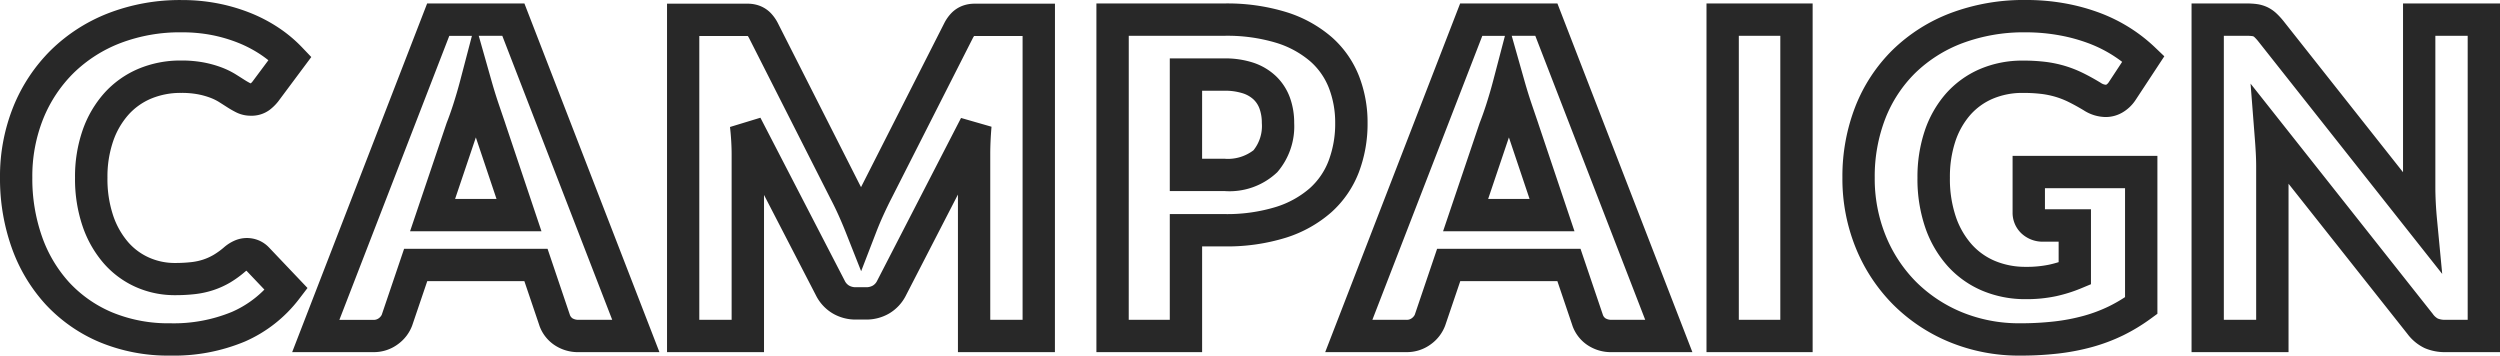
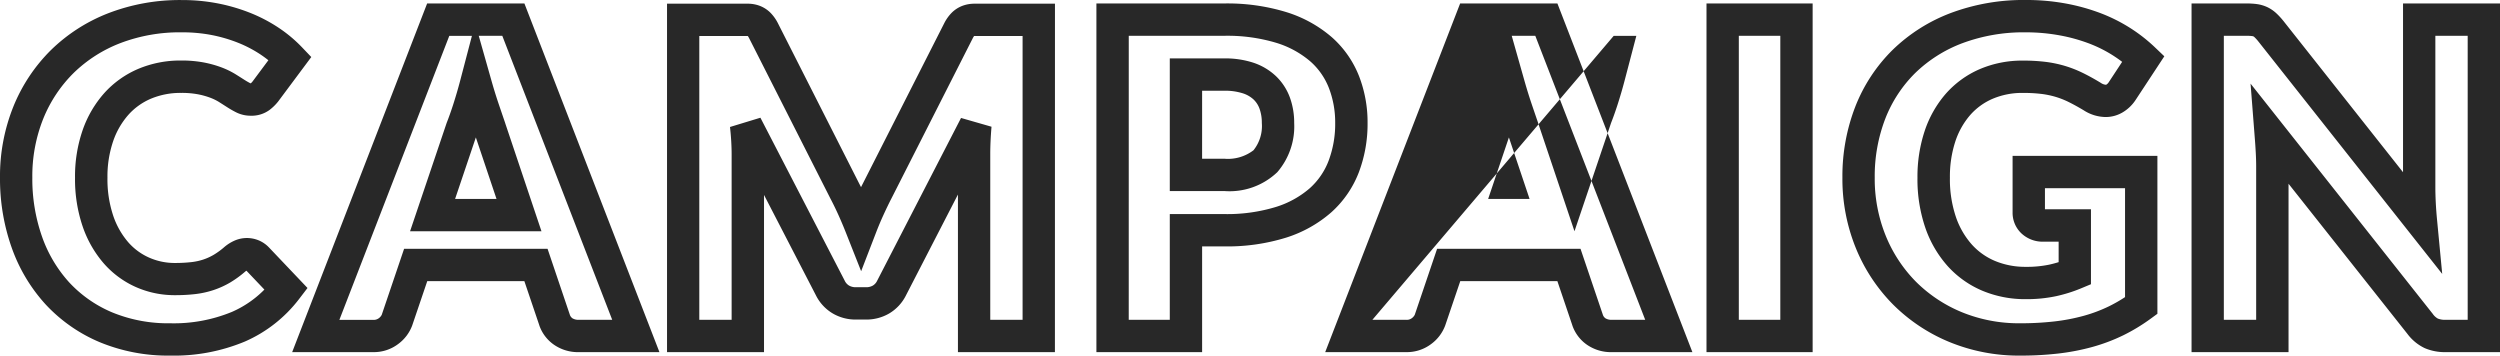
<svg xmlns="http://www.w3.org/2000/svg" width="231.999" height="33" viewBox="0 0 231.999 33">
-   <path id="CAMPAIGN" d="M71.464,2.04A16.952,16.952,0,0,1,64.925.787a16.052,16.052,0,0,1-5.23-3.468,16.025,16.025,0,0,1-3.468-5.242,17.028,17.028,0,0,1-1.252-6.547,17.829,17.829,0,0,1,1.193-6.586,15.144,15.144,0,0,1,3.455-5.262,15.678,15.678,0,0,1,5.408-3.434,19.268,19.268,0,0,1,6.957-1.209,20.28,20.28,0,0,1,3.722.328,18.537,18.537,0,0,1,3.235.9,15.243,15.243,0,0,1,2.76,1.387A14.966,14.966,0,0,1,83.943-26.6l.905.864-2.667,4.055a3.691,3.691,0,0,1-1.137,1.11A3.089,3.089,0,0,1,79.4-20.1a3.832,3.832,0,0,1-2.031-.623c-.5-.3-.967-.556-1.4-.771a7.821,7.821,0,0,0-1.225-.482,8.116,8.116,0,0,0-1.326-.271,14,14,0,0,0-1.672-.09,7.01,7.01,0,0,0-2.84.548,5.852,5.852,0,0,0-2.086,1.52,7.162,7.162,0,0,0-1.369,2.444,10.464,10.464,0,0,0-.5,3.356,10.927,10.927,0,0,0,.558,3.648,7.472,7.472,0,0,0,1.478,2.555,6.034,6.034,0,0,0,2.171,1.531,7.293,7.293,0,0,0,2.835.538A10.158,10.158,0,0,0,74.161-6.4q.451-.1.88-.233v-1.9h-1.4A2.875,2.875,0,0,1,71.6-9.29a2.626,2.626,0,0,1-.833-1.957v-5.247H84.206V-1.842l-.614.449A16.959,16.959,0,0,1,81.016.166,16.736,16.736,0,0,1,78.161,1.24a20.946,20.946,0,0,1-3.169.609A30.789,30.789,0,0,1,71.464,2.04Zm.524-30a16.292,16.292,0,0,0-5.877,1.007,12.7,12.7,0,0,0-4.383,2.772,12.163,12.163,0,0,0-2.771,4.228,14.848,14.848,0,0,0-.983,5.482A14.046,14.046,0,0,0,59-9.07,13.041,13.041,0,0,0,61.816-4.8a13.068,13.068,0,0,0,4.26,2.818A13.972,13.972,0,0,0,71.464-.96a27.782,27.782,0,0,0,3.182-.171,17.937,17.937,0,0,0,2.714-.52,13.728,13.728,0,0,0,2.343-.88,13.738,13.738,0,0,0,1.5-.857V-13.494H73.77v1.956h4.271v6.953l-.923.385a13.792,13.792,0,0,1-2.307.724,13.13,13.13,0,0,1-2.824.278,10.273,10.273,0,0,1-4-.772,9.1,9.1,0,0,1-3.228-2.277,10.446,10.446,0,0,1-2.088-3.57,13.9,13.9,0,0,1-.731-4.653,13.444,13.444,0,0,1,.664-4.32,10.14,10.14,0,0,1,1.955-3.459A8.91,8.91,0,0,1,67.7-24.536a9.981,9.981,0,0,1,4.05-.8,16.987,16.987,0,0,1,2.035.112,11.124,11.124,0,0,1,1.817.374,10.831,10.831,0,0,1,1.7.667c.512.252,1.06.553,1.63.9l.023.014a.969.969,0,0,0,.454.175.108.108,0,0,0,.07-.019.71.71,0,0,0,.212-.217l1.243-1.89q-.4-.306-.845-.591a12.239,12.239,0,0,0-2.216-1.111,15.535,15.535,0,0,0-2.709-.751A17.278,17.278,0,0,0,71.988-27.96ZM-100.2,2.04A16.6,16.6,0,0,1-106.781.78a14.521,14.521,0,0,1-5-3.506,15.4,15.4,0,0,1-3.138-5.263A19.132,19.132,0,0,1-116-14.47a17.313,17.313,0,0,1,1.241-6.6,15.631,15.631,0,0,1,3.488-5.244,15.779,15.779,0,0,1,5.35-3.43,18.456,18.456,0,0,1,6.774-1.212,17.433,17.433,0,0,1,3.407.321,16.789,16.789,0,0,1,3,.886,14.405,14.405,0,0,1,2.609,1.373,12.817,12.817,0,0,1,2.145,1.793l.874.916-3.077,4.128a4.438,4.438,0,0,1-.791.777,2.818,2.818,0,0,1-1.759.541,3.005,3.005,0,0,1-1.356-.319,9.1,9.1,0,0,1-.822-.471c-.239-.153-.5-.32-.786-.5a4.652,4.652,0,0,0-.775-.376,7.047,7.047,0,0,0-1.143-.32,8.054,8.054,0,0,0-1.566-.131,7.074,7.074,0,0,0-2.8.534,5.885,5.885,0,0,0-2.1,1.5,7.241,7.241,0,0,0-1.413,2.449,10.145,10.145,0,0,0-.528,3.387,10.66,10.66,0,0,0,.53,3.513A7.359,7.359,0,0,0-104.117-8.5a5.563,5.563,0,0,0,1.951,1.444,5.843,5.843,0,0,0,2.415.5,13.043,13.043,0,0,0,1.516-.08,5.519,5.519,0,0,0,1.116-.244,5.1,5.1,0,0,0,.965-.443,6.88,6.88,0,0,0,.982-.72l.022-.019a3.9,3.9,0,0,1,.852-.54,2.868,2.868,0,0,1,1.216-.27,2.869,2.869,0,0,1,1.01.186,2.805,2.805,0,0,1,1,.656l.027.027,3.582,3.769-.778,1.017A12.742,12.742,0,0,1-93.273.734,17.1,17.1,0,0,1-100.2,2.04Zm1.048-30a15.477,15.477,0,0,0-5.677,1,12.8,12.8,0,0,0-4.341,2.775,12.648,12.648,0,0,0-2.818,4.246A14.332,14.332,0,0,0-113-14.47,16.145,16.145,0,0,0-112.1-9a12.414,12.414,0,0,0,2.523,4.246,11.542,11.542,0,0,0,3.981,2.78A13.632,13.632,0,0,0-100.2-.96a14.143,14.143,0,0,0,5.71-1.051,9.631,9.631,0,0,0,3.025-2.075l-1.666-1.753a.9.9,0,0,0-.1.07,9.861,9.861,0,0,1-1.4,1.02,8.1,8.1,0,0,1-1.534.7,8.515,8.515,0,0,1-1.725.381,16.031,16.031,0,0,1-1.869.1,8.9,8.9,0,0,1-3.63-.753,8.618,8.618,0,0,1-2.985-2.2,10.333,10.333,0,0,1-1.963-3.448,13.63,13.63,0,0,1-.7-4.506,13.122,13.122,0,0,1,.7-4.39,10.219,10.219,0,0,1,2.012-3.454,8.944,8.944,0,0,1,3.154-2.249,10.05,10.05,0,0,1,3.975-.776,11.013,11.013,0,0,1,2.161.191,10.02,10.02,0,0,1,1.637.465,7.629,7.629,0,0,1,1.28.631c.289.181.56.353.806.51a6.12,6.12,0,0,0,.548.315l.006,0h.037a1.344,1.344,0,0,0,.152-.159l1.474-1.979q-.342-.273-.717-.525a11.4,11.4,0,0,0-2.065-1.085,13.78,13.78,0,0,0-2.461-.725A14.432,14.432,0,0,0-99.147-27.96ZM116,1.718h-5.046a4.757,4.757,0,0,1-1.939-.371A4.32,4.32,0,0,1,107.4.015L96.375-13.909V1.718h-9V-30.638h5.086a7.178,7.178,0,0,1,.944.053,3.408,3.408,0,0,1,.971.274,3.32,3.32,0,0,1,.847.566,6.691,6.691,0,0,1,.653.7l.019.023L107-14.979V-30.638h9ZM92.851-23.2,109.758-1.834a1.408,1.408,0,0,0,.475.439,1.8,1.8,0,0,0,.721.113H113V-27.638h-3V-13.6c0,.443.013.922.038,1.425s.065,1.036.116,1.576l.482,5.058-17.084-21.6a3.734,3.734,0,0,0-.346-.377.349.349,0,0,0-.079-.059A.436.436,0,0,0,93-27.611a4.28,4.28,0,0,0-.547-.027H90.371V-1.282h3V-15.518c0-.4-.013-.837-.038-1.3s-.059-.969-.1-1.465ZM52.212,1.718h-9.85V-30.638h9.85Zm-6.85-3h3.85V-27.638h-3.85Zm-4.308,3H33.586a3.912,3.912,0,0,1-2.337-.7A3.615,3.615,0,0,1,29.911-.766l0-.007-1.388-4.1h-9.01l-1.4,4.122a3.748,3.748,0,0,1-1.279,1.7,3.737,3.737,0,0,1-2.35.768H6.978L19.5-30.638h9.027ZM32.748-1.74A.638.638,0,0,0,33-1.413a1.082,1.082,0,0,0,.585.131h3.09l-10.2-26.355H24.287L25.459-23.5c.22.778.447,1.509.672,2.173q.352,1.036.614,1.8l0,.008L30.111-9.5H17.917l3.394-10.049c.19-.48.4-1.062.614-1.729s.433-1.4.64-2.191l1.092-4.164h-2.1L11.356-1.282h3.13A.772.772,0,0,0,15-1.421a.889.889,0,0,0,.29-.33l2.072-6.119H30.672ZM22.1-12.5h3.843l-1.917-5.708ZM-4.444,1.718h-9.81V-30.638H-2.4a18.633,18.633,0,0,1,5.8.811A11.755,11.755,0,0,1,7.6-27.5a9.416,9.416,0,0,1,2.522,3.614,11.854,11.854,0,0,1,.788,4.334,12.679,12.679,0,0,1-.805,4.568,9.609,9.609,0,0,1-2.551,3.718A11.688,11.688,0,0,1,3.341-8.905,18.411,18.411,0,0,1-2.4-8.094H-4.444Zm-6.81-3h3.81v-9.812H-2.4a15.458,15.458,0,0,0,4.8-.66,8.727,8.727,0,0,0,3.142-1.734A6.547,6.547,0,0,0,7.3-16.056a9.7,9.7,0,0,0,.605-3.491,8.87,8.87,0,0,0-.582-3.242A6.356,6.356,0,0,0,5.6-25.26a8.8,8.8,0,0,0-3.137-1.718,15.687,15.687,0,0,0-4.859-.66h-8.856Zm-6.85,3h-9V-12.906l-4.823,9.358a4.049,4.049,0,0,1-1.548,1.672,4.194,4.194,0,0,1-2.163.571h-.927a4.193,4.193,0,0,1-2.163-.571A4.049,4.049,0,0,1-40.28-3.549L-45.1-12.87V1.718h-9V-30.618h7.474a3.142,3.142,0,0,1,1.134.2,2.85,2.85,0,0,1,1,.652,3.9,3.9,0,0,1,.68.957l.01.02,7.55,14.895q.078.148.155.3.09-.179.18-.355l7.543-14.859a3.9,3.9,0,0,1,.68-.957,2.85,2.85,0,0,1,1-.652,3.141,3.141,0,0,1,1.134-.2H-18.1Zm-6-3h3V-27.618h-4.5a1.55,1.55,0,0,0-.121.2l-7.532,14.838c-.257.5-.512,1.028-.757,1.563s-.474,1.08-.69,1.641l-1.383,3.584L-37.5-9.366c-.218-.553-.45-1.1-.688-1.629s-.482-1.03-.736-1.512l-.01-.02-7.55-14.894a1.55,1.55,0,0,0-.121-.2h-4.5V-1.282h3V-16.666c0-.359-.013-.76-.038-1.193s-.063-.877-.114-1.317l2.823-.86,7.817,15.111a1.054,1.054,0,0,0,.407.465,1.224,1.224,0,0,0,.638.154h.927A1.224,1.224,0,0,0-35-4.459a1.049,1.049,0,0,0,.406-.462l7.778-15.092,2.828.813c-.077.908-.116,1.76-.116,2.533Zm-30.7,3h-7.468a3.912,3.912,0,0,1-2.337-.7A3.614,3.614,0,0,1-65.952-.766l0-.007-1.388-4.1h-9.01l-1.4,4.122a3.748,3.748,0,0,1-1.279,1.7,3.737,3.737,0,0,1-2.35.768h-7.508l12.525-32.355h9.027ZM-63.115-1.74a.638.638,0,0,0,.253.327,1.082,1.082,0,0,0,.585.131h3.09l-10.2-26.355h-2.186L-70.4-23.5c.22.777.446,1.508.672,2.173q.352,1.036.614,1.8l0,.008L-65.752-9.5H-77.946l3.394-10.049c.19-.48.4-1.062.614-1.729s.433-1.4.64-2.191l1.092-4.164h-2.1l-10.2,26.355h3.13a.772.772,0,0,0,.511-.138.889.889,0,0,0,.29-.331L-78.5-7.871h13.313ZM-73.767-12.5h3.843l-1.917-5.707ZM-2.4-13.232H-7.444V-25.54H-2.4a8.374,8.374,0,0,1,2.714.4,5.625,5.625,0,0,1,2.106,1.257A5.236,5.236,0,0,1,3.705-21.9,6.82,6.82,0,0,1,4.1-19.547a6.5,6.5,0,0,1-1.565,4.562A6.415,6.415,0,0,1-2.4-13.232Zm-2.046-3H-2.4a3.9,3.9,0,0,0,2.725-.785,3.594,3.594,0,0,0,.772-2.53,3.84,3.84,0,0,0-.211-1.318,2.23,2.23,0,0,0-.551-.858,2.661,2.661,0,0,0-1-.577A5.424,5.424,0,0,0-2.4-22.54H-4.444Z" transform="translate(116 30.96)" fill="#282828" />
+   <path id="CAMPAIGN" d="M71.464,2.04A16.952,16.952,0,0,1,64.925.787a16.052,16.052,0,0,1-5.23-3.468,16.025,16.025,0,0,1-3.468-5.242,17.028,17.028,0,0,1-1.252-6.547,17.829,17.829,0,0,1,1.193-6.586,15.144,15.144,0,0,1,3.455-5.262,15.678,15.678,0,0,1,5.408-3.434,19.268,19.268,0,0,1,6.957-1.209,20.28,20.28,0,0,1,3.722.328,18.537,18.537,0,0,1,3.235.9,15.243,15.243,0,0,1,2.76,1.387A14.966,14.966,0,0,1,83.943-26.6l.905.864-2.667,4.055a3.691,3.691,0,0,1-1.137,1.11A3.089,3.089,0,0,1,79.4-20.1a3.832,3.832,0,0,1-2.031-.623c-.5-.3-.967-.556-1.4-.771a7.821,7.821,0,0,0-1.225-.482,8.116,8.116,0,0,0-1.326-.271,14,14,0,0,0-1.672-.09,7.01,7.01,0,0,0-2.84.548,5.852,5.852,0,0,0-2.086,1.52,7.162,7.162,0,0,0-1.369,2.444,10.464,10.464,0,0,0-.5,3.356,10.927,10.927,0,0,0,.558,3.648,7.472,7.472,0,0,0,1.478,2.555,6.034,6.034,0,0,0,2.171,1.531,7.293,7.293,0,0,0,2.835.538A10.158,10.158,0,0,0,74.161-6.4q.451-.1.88-.233v-1.9h-1.4A2.875,2.875,0,0,1,71.6-9.29a2.626,2.626,0,0,1-.833-1.957v-5.247H84.206V-1.842l-.614.449A16.959,16.959,0,0,1,81.016.166,16.736,16.736,0,0,1,78.161,1.24a20.946,20.946,0,0,1-3.169.609A30.789,30.789,0,0,1,71.464,2.04Zm.524-30a16.292,16.292,0,0,0-5.877,1.007,12.7,12.7,0,0,0-4.383,2.772,12.163,12.163,0,0,0-2.771,4.228,14.848,14.848,0,0,0-.983,5.482A14.046,14.046,0,0,0,59-9.07,13.041,13.041,0,0,0,61.816-4.8a13.068,13.068,0,0,0,4.26,2.818A13.972,13.972,0,0,0,71.464-.96a27.782,27.782,0,0,0,3.182-.171,17.937,17.937,0,0,0,2.714-.52,13.728,13.728,0,0,0,2.343-.88,13.738,13.738,0,0,0,1.5-.857V-13.494H73.77v1.956h4.271v6.953l-.923.385a13.792,13.792,0,0,1-2.307.724,13.13,13.13,0,0,1-2.824.278,10.273,10.273,0,0,1-4-.772,9.1,9.1,0,0,1-3.228-2.277,10.446,10.446,0,0,1-2.088-3.57,13.9,13.9,0,0,1-.731-4.653,13.444,13.444,0,0,1,.664-4.32,10.14,10.14,0,0,1,1.955-3.459A8.91,8.91,0,0,1,67.7-24.536a9.981,9.981,0,0,1,4.05-.8,16.987,16.987,0,0,1,2.035.112,11.124,11.124,0,0,1,1.817.374,10.831,10.831,0,0,1,1.7.667c.512.252,1.06.553,1.63.9l.023.014a.969.969,0,0,0,.454.175.108.108,0,0,0,.07-.019.71.71,0,0,0,.212-.217l1.243-1.89q-.4-.306-.845-.591a12.239,12.239,0,0,0-2.216-1.111,15.535,15.535,0,0,0-2.709-.751A17.278,17.278,0,0,0,71.988-27.96ZM-100.2,2.04A16.6,16.6,0,0,1-106.781.78a14.521,14.521,0,0,1-5-3.506,15.4,15.4,0,0,1-3.138-5.263A19.132,19.132,0,0,1-116-14.47a17.313,17.313,0,0,1,1.241-6.6,15.631,15.631,0,0,1,3.488-5.244,15.779,15.779,0,0,1,5.35-3.43,18.456,18.456,0,0,1,6.774-1.212,17.433,17.433,0,0,1,3.407.321,16.789,16.789,0,0,1,3,.886,14.405,14.405,0,0,1,2.609,1.373,12.817,12.817,0,0,1,2.145,1.793l.874.916-3.077,4.128a4.438,4.438,0,0,1-.791.777,2.818,2.818,0,0,1-1.759.541,3.005,3.005,0,0,1-1.356-.319,9.1,9.1,0,0,1-.822-.471c-.239-.153-.5-.32-.786-.5a4.652,4.652,0,0,0-.775-.376,7.047,7.047,0,0,0-1.143-.32,8.054,8.054,0,0,0-1.566-.131,7.074,7.074,0,0,0-2.8.534,5.885,5.885,0,0,0-2.1,1.5,7.241,7.241,0,0,0-1.413,2.449,10.145,10.145,0,0,0-.528,3.387,10.66,10.66,0,0,0,.53,3.513A7.359,7.359,0,0,0-104.117-8.5a5.563,5.563,0,0,0,1.951,1.444,5.843,5.843,0,0,0,2.415.5,13.043,13.043,0,0,0,1.516-.08,5.519,5.519,0,0,0,1.116-.244,5.1,5.1,0,0,0,.965-.443,6.88,6.88,0,0,0,.982-.72l.022-.019a3.9,3.9,0,0,1,.852-.54,2.868,2.868,0,0,1,1.216-.27,2.869,2.869,0,0,1,1.01.186,2.805,2.805,0,0,1,1,.656l.027.027,3.582,3.769-.778,1.017A12.742,12.742,0,0,1-93.273.734,17.1,17.1,0,0,1-100.2,2.04Zm1.048-30a15.477,15.477,0,0,0-5.677,1,12.8,12.8,0,0,0-4.341,2.775,12.648,12.648,0,0,0-2.818,4.246A14.332,14.332,0,0,0-113-14.47,16.145,16.145,0,0,0-112.1-9a12.414,12.414,0,0,0,2.523,4.246,11.542,11.542,0,0,0,3.981,2.78A13.632,13.632,0,0,0-100.2-.96a14.143,14.143,0,0,0,5.71-1.051,9.631,9.631,0,0,0,3.025-2.075l-1.666-1.753a.9.9,0,0,0-.1.07,9.861,9.861,0,0,1-1.4,1.02,8.1,8.1,0,0,1-1.534.7,8.515,8.515,0,0,1-1.725.381,16.031,16.031,0,0,1-1.869.1,8.9,8.9,0,0,1-3.63-.753,8.618,8.618,0,0,1-2.985-2.2,10.333,10.333,0,0,1-1.963-3.448,13.63,13.63,0,0,1-.7-4.506,13.122,13.122,0,0,1,.7-4.39,10.219,10.219,0,0,1,2.012-3.454,8.944,8.944,0,0,1,3.154-2.249,10.05,10.05,0,0,1,3.975-.776,11.013,11.013,0,0,1,2.161.191,10.02,10.02,0,0,1,1.637.465,7.629,7.629,0,0,1,1.28.631c.289.181.56.353.806.51a6.12,6.12,0,0,0,.548.315l.006,0h.037a1.344,1.344,0,0,0,.152-.159l1.474-1.979q-.342-.273-.717-.525a11.4,11.4,0,0,0-2.065-1.085,13.78,13.78,0,0,0-2.461-.725A14.432,14.432,0,0,0-99.147-27.96ZM116,1.718h-5.046a4.757,4.757,0,0,1-1.939-.371A4.32,4.32,0,0,1,107.4.015L96.375-13.909V1.718h-9V-30.638h5.086a7.178,7.178,0,0,1,.944.053,3.408,3.408,0,0,1,.971.274,3.32,3.32,0,0,1,.847.566,6.691,6.691,0,0,1,.653.7l.019.023L107-14.979V-30.638h9ZM92.851-23.2,109.758-1.834a1.408,1.408,0,0,0,.475.439,1.8,1.8,0,0,0,.721.113H113V-27.638h-3V-13.6c0,.443.013.922.038,1.425s.065,1.036.116,1.576l.482,5.058-17.084-21.6a3.734,3.734,0,0,0-.346-.377.349.349,0,0,0-.079-.059A.436.436,0,0,0,93-27.611a4.28,4.28,0,0,0-.547-.027H90.371V-1.282h3V-15.518c0-.4-.013-.837-.038-1.3s-.059-.969-.1-1.465ZM52.212,1.718h-9.85V-30.638h9.85Zm-6.85-3h3.85V-27.638h-3.85Zm-4.308,3H33.586a3.912,3.912,0,0,1-2.337-.7A3.615,3.615,0,0,1,29.911-.766l0-.007-1.388-4.1h-9.01l-1.4,4.122a3.748,3.748,0,0,1-1.279,1.7,3.737,3.737,0,0,1-2.35.768H6.978L19.5-30.638h9.027ZM32.748-1.74A.638.638,0,0,0,33-1.413a1.082,1.082,0,0,0,.585.131h3.09l-10.2-26.355H24.287L25.459-23.5c.22.778.447,1.509.672,2.173q.352,1.036.614,1.8l0,.008L30.111-9.5l3.394-10.049c.19-.48.4-1.062.614-1.729s.433-1.4.64-2.191l1.092-4.164h-2.1L11.356-1.282h3.13A.772.772,0,0,0,15-1.421a.889.889,0,0,0,.29-.33l2.072-6.119H30.672ZM22.1-12.5h3.843l-1.917-5.708ZM-4.444,1.718h-9.81V-30.638H-2.4a18.633,18.633,0,0,1,5.8.811A11.755,11.755,0,0,1,7.6-27.5a9.416,9.416,0,0,1,2.522,3.614,11.854,11.854,0,0,1,.788,4.334,12.679,12.679,0,0,1-.805,4.568,9.609,9.609,0,0,1-2.551,3.718A11.688,11.688,0,0,1,3.341-8.905,18.411,18.411,0,0,1-2.4-8.094H-4.444Zm-6.81-3h3.81v-9.812H-2.4a15.458,15.458,0,0,0,4.8-.66,8.727,8.727,0,0,0,3.142-1.734A6.547,6.547,0,0,0,7.3-16.056a9.7,9.7,0,0,0,.605-3.491,8.87,8.87,0,0,0-.582-3.242A6.356,6.356,0,0,0,5.6-25.26a8.8,8.8,0,0,0-3.137-1.718,15.687,15.687,0,0,0-4.859-.66h-8.856Zm-6.85,3h-9V-12.906l-4.823,9.358a4.049,4.049,0,0,1-1.548,1.672,4.194,4.194,0,0,1-2.163.571h-.927a4.193,4.193,0,0,1-2.163-.571A4.049,4.049,0,0,1-40.28-3.549L-45.1-12.87V1.718h-9V-30.618h7.474a3.142,3.142,0,0,1,1.134.2,2.85,2.85,0,0,1,1,.652,3.9,3.9,0,0,1,.68.957l.01.02,7.55,14.895q.078.148.155.3.09-.179.18-.355l7.543-14.859a3.9,3.9,0,0,1,.68-.957,2.85,2.85,0,0,1,1-.652,3.141,3.141,0,0,1,1.134-.2H-18.1Zm-6-3h3V-27.618h-4.5a1.55,1.55,0,0,0-.121.2l-7.532,14.838c-.257.5-.512,1.028-.757,1.563s-.474,1.08-.69,1.641l-1.383,3.584L-37.5-9.366c-.218-.553-.45-1.1-.688-1.629s-.482-1.03-.736-1.512l-.01-.02-7.55-14.894a1.55,1.55,0,0,0-.121-.2h-4.5V-1.282h3V-16.666c0-.359-.013-.76-.038-1.193s-.063-.877-.114-1.317l2.823-.86,7.817,15.111a1.054,1.054,0,0,0,.407.465,1.224,1.224,0,0,0,.638.154h.927A1.224,1.224,0,0,0-35-4.459a1.049,1.049,0,0,0,.406-.462l7.778-15.092,2.828.813c-.077.908-.116,1.76-.116,2.533Zm-30.7,3h-7.468a3.912,3.912,0,0,1-2.337-.7A3.614,3.614,0,0,1-65.952-.766l0-.007-1.388-4.1h-9.01l-1.4,4.122a3.748,3.748,0,0,1-1.279,1.7,3.737,3.737,0,0,1-2.35.768h-7.508l12.525-32.355h9.027ZM-63.115-1.74a.638.638,0,0,0,.253.327,1.082,1.082,0,0,0,.585.131h3.09l-10.2-26.355h-2.186L-70.4-23.5c.22.777.446,1.508.672,2.173q.352,1.036.614,1.8l0,.008L-65.752-9.5H-77.946l3.394-10.049c.19-.48.4-1.062.614-1.729s.433-1.4.64-2.191l1.092-4.164h-2.1l-10.2,26.355h3.13a.772.772,0,0,0,.511-.138.889.889,0,0,0,.29-.331L-78.5-7.871h13.313ZM-73.767-12.5h3.843l-1.917-5.707ZM-2.4-13.232H-7.444V-25.54H-2.4a8.374,8.374,0,0,1,2.714.4,5.625,5.625,0,0,1,2.106,1.257A5.236,5.236,0,0,1,3.705-21.9,6.82,6.82,0,0,1,4.1-19.547a6.5,6.5,0,0,1-1.565,4.562A6.415,6.415,0,0,1-2.4-13.232Zm-2.046-3H-2.4a3.9,3.9,0,0,0,2.725-.785,3.594,3.594,0,0,0,.772-2.53,3.84,3.84,0,0,0-.211-1.318,2.23,2.23,0,0,0-.551-.858,2.661,2.661,0,0,0-1-.577A5.424,5.424,0,0,0-2.4-22.54H-4.444Z" transform="translate(116 30.96)" fill="#282828" />
</svg>